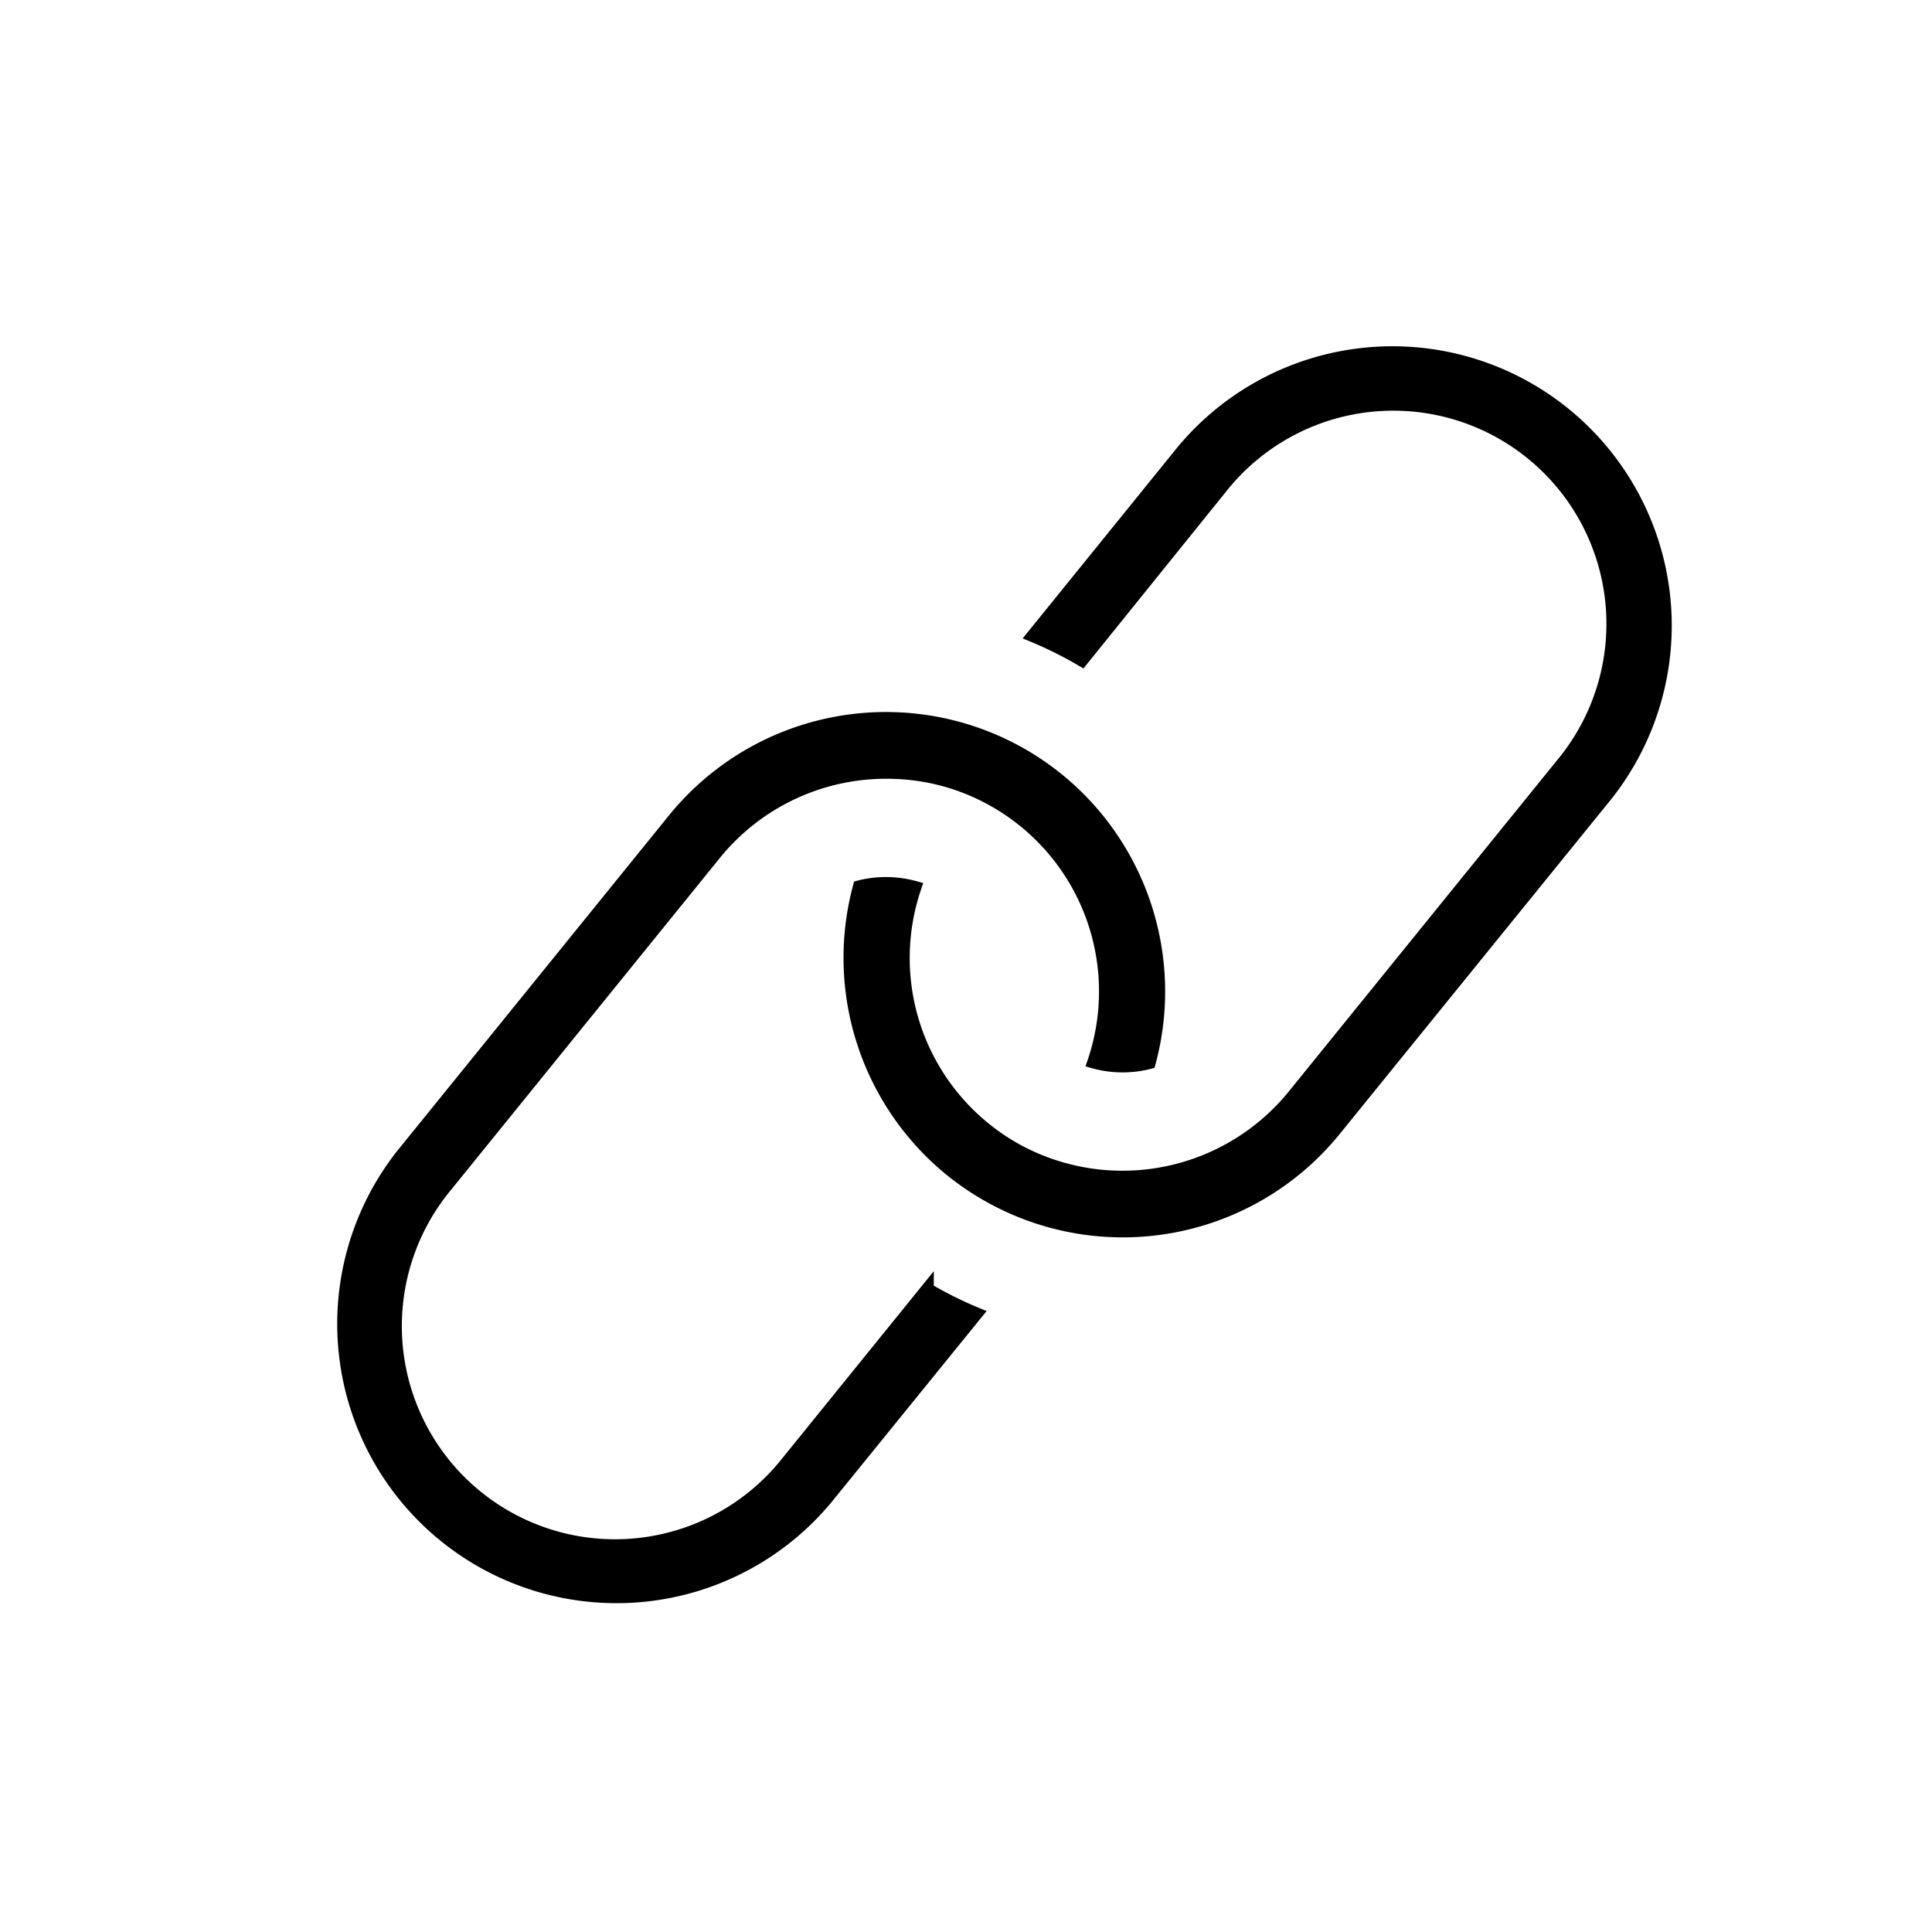
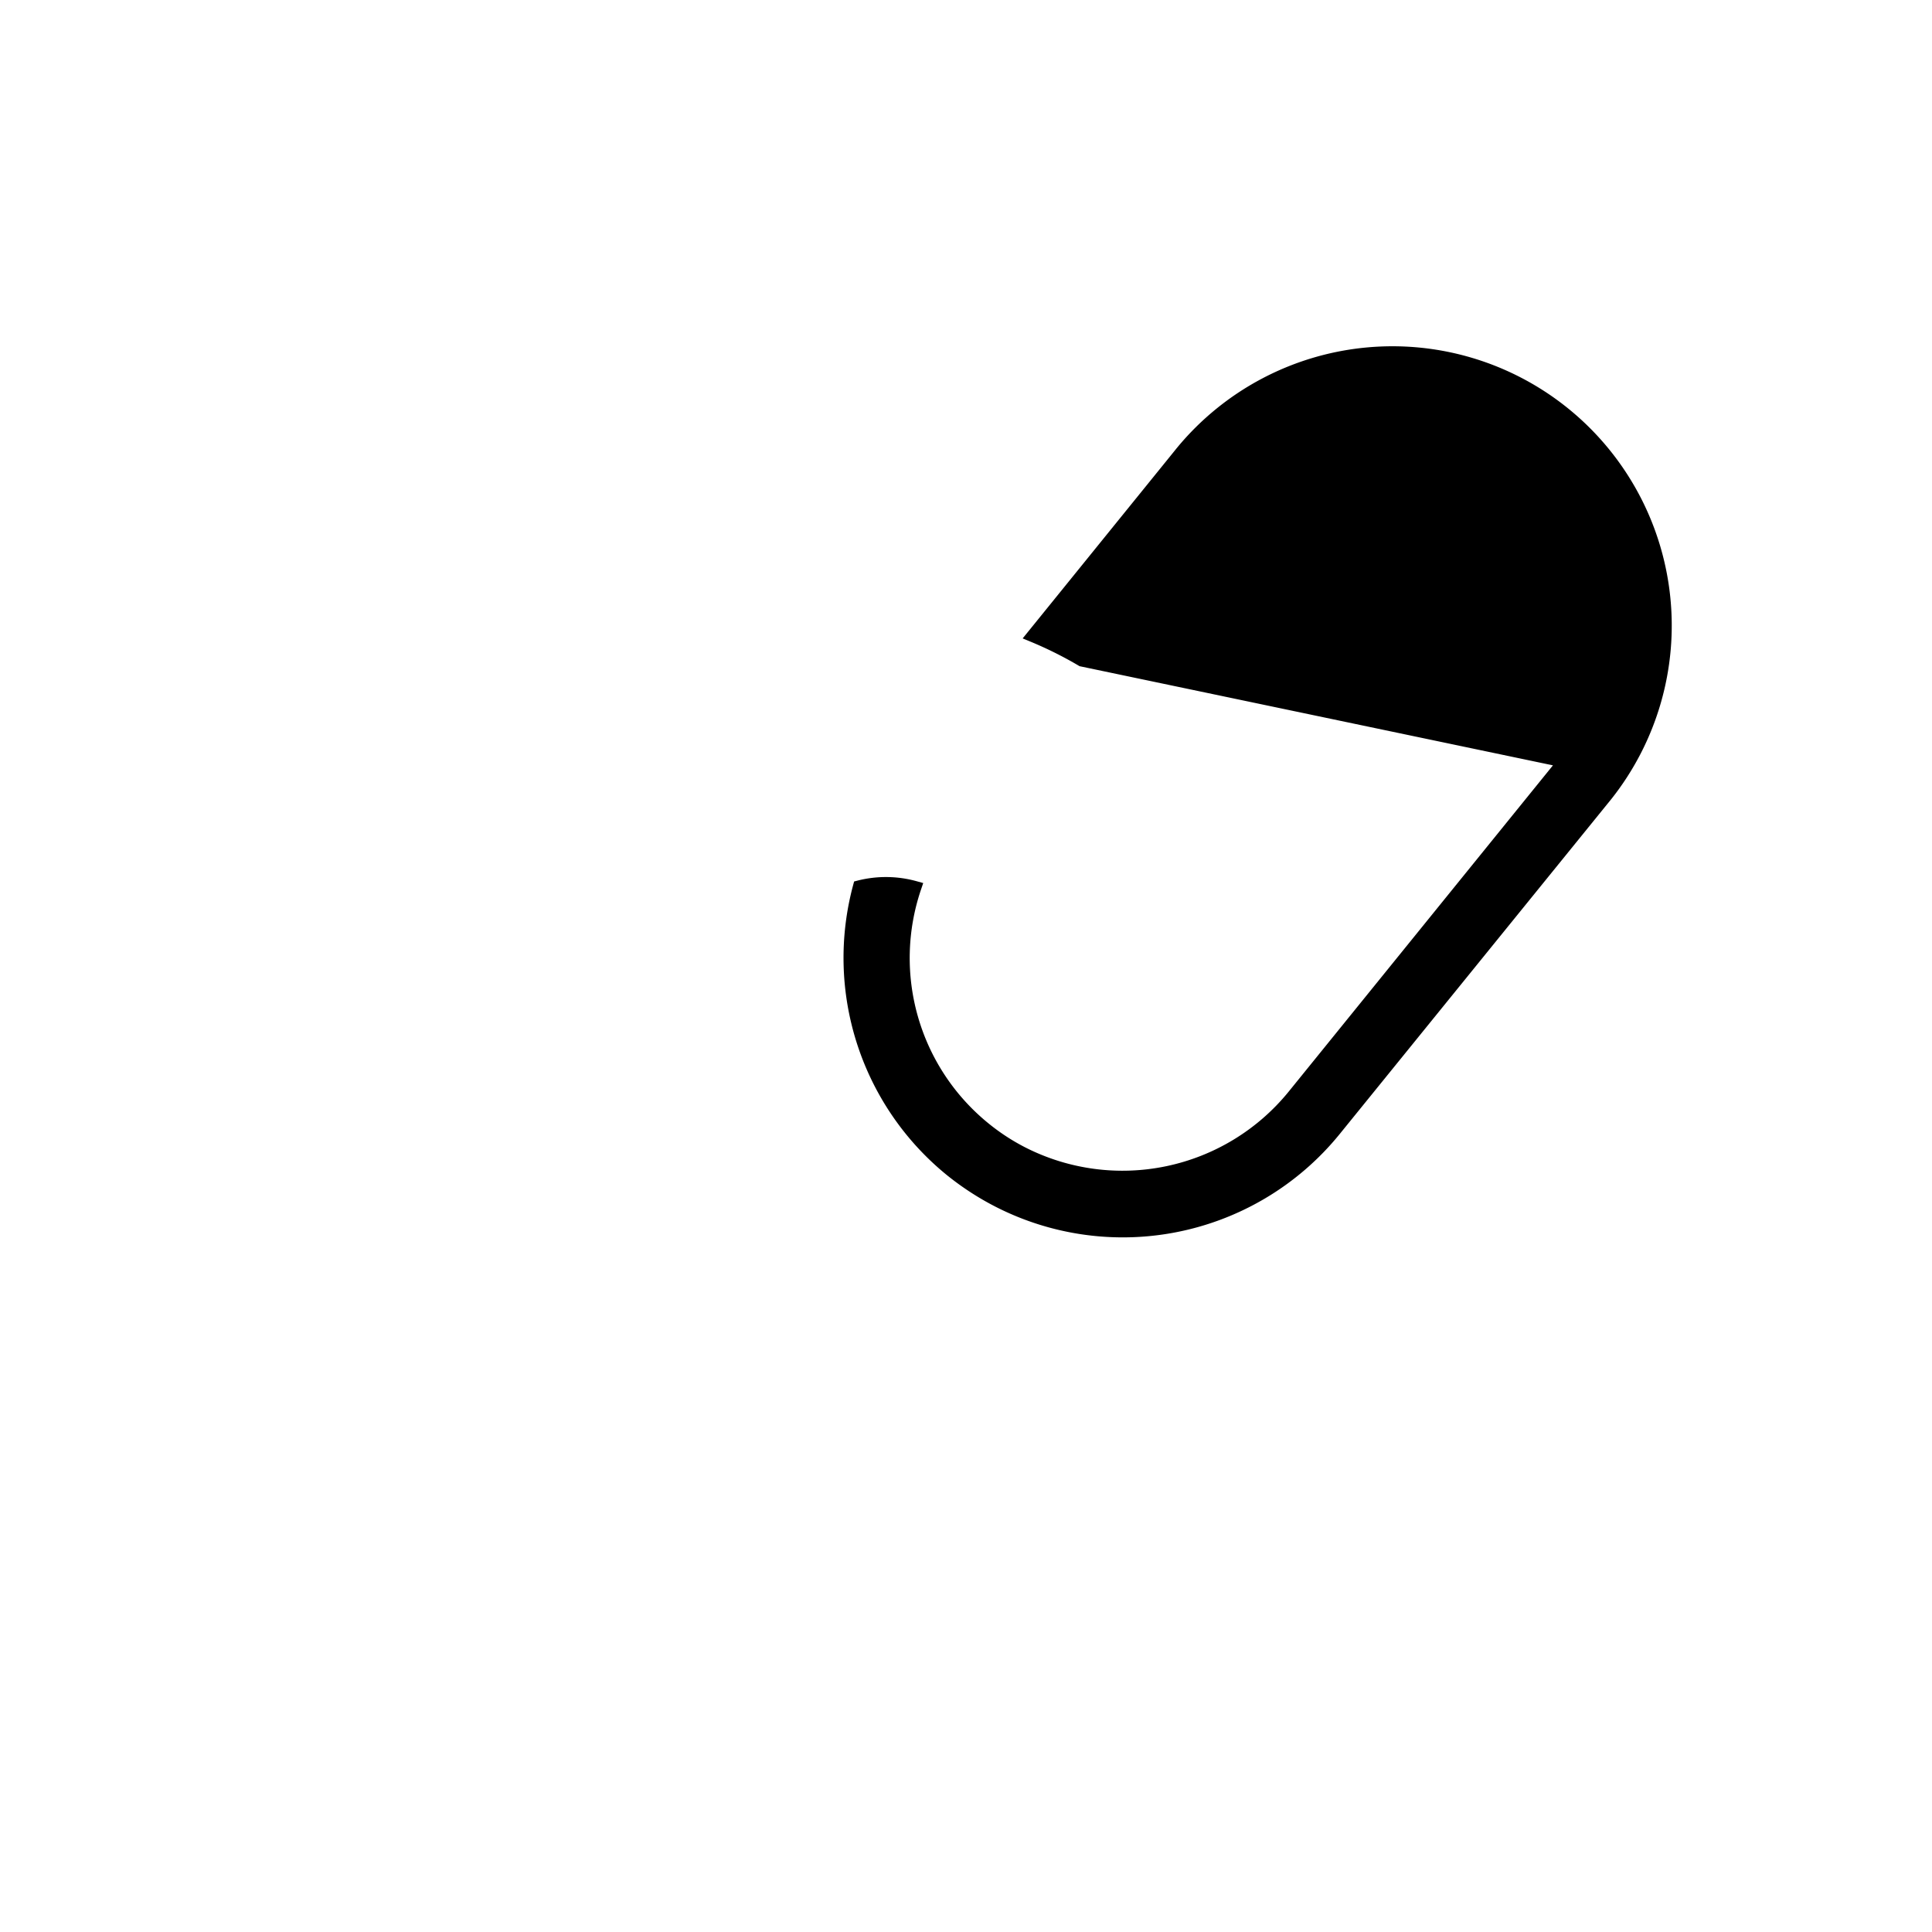
<svg xmlns="http://www.w3.org/2000/svg" id="レイヤー_1" data-name="レイヤー 1" viewBox="0 0 300 300">
  <defs>
    <style>.cls-1{stroke:#000;stroke-miterlimit:10;stroke-width:2px;}</style>
  </defs>
-   <path class="cls-1" d="M207.26,175.45a42.38,42.38,0,0,1-54.52,9.77,43.13,43.13,0,0,1-5.07-3.52,42.48,42.48,0,0,1-14.23-44,16.83,16.83,0,0,1,8.63.1,34.07,34.07,0,0,0,10.81,37.43,33.43,33.43,0,0,0,5.85,3.82,34.26,34.26,0,0,0,42.1-8.85l42.12-52a34.1,34.1,0,0,0-53-42.92L168,102.5a60.84,60.84,0,0,0-7.58-3.78l23.16-28.6a42.37,42.37,0,0,1,65.84,53.34Z" />
-   <path class="cls-1" d="M128.37,232.59a42.37,42.37,0,0,1-65.84-53.34l42.12-52a42.39,42.39,0,0,1,54.51-9.78,43.32,43.32,0,0,1,5.08,3.53,42.46,42.46,0,0,1,14.22,44,16.69,16.69,0,0,1-8.62-.09,34.05,34.05,0,0,0-16.67-41.25,33.47,33.47,0,0,0-14.6-3.72,34.21,34.21,0,0,0-27.5,12.57L69,184.45a34.1,34.1,0,0,0,53,42.93l22-27.17a60.16,60.16,0,0,0,7.58,3.78Z" />
+   <path class="cls-1" d="M207.26,175.45a42.38,42.38,0,0,1-54.52,9.77,43.13,43.13,0,0,1-5.07-3.52,42.48,42.48,0,0,1-14.23-44,16.83,16.83,0,0,1,8.63.1,34.07,34.07,0,0,0,10.81,37.43,33.43,33.43,0,0,0,5.85,3.82,34.26,34.26,0,0,0,42.1-8.85l42.12-52L168,102.5a60.84,60.84,0,0,0-7.58-3.78l23.16-28.6a42.37,42.37,0,0,1,65.84,53.34Z" />
</svg>